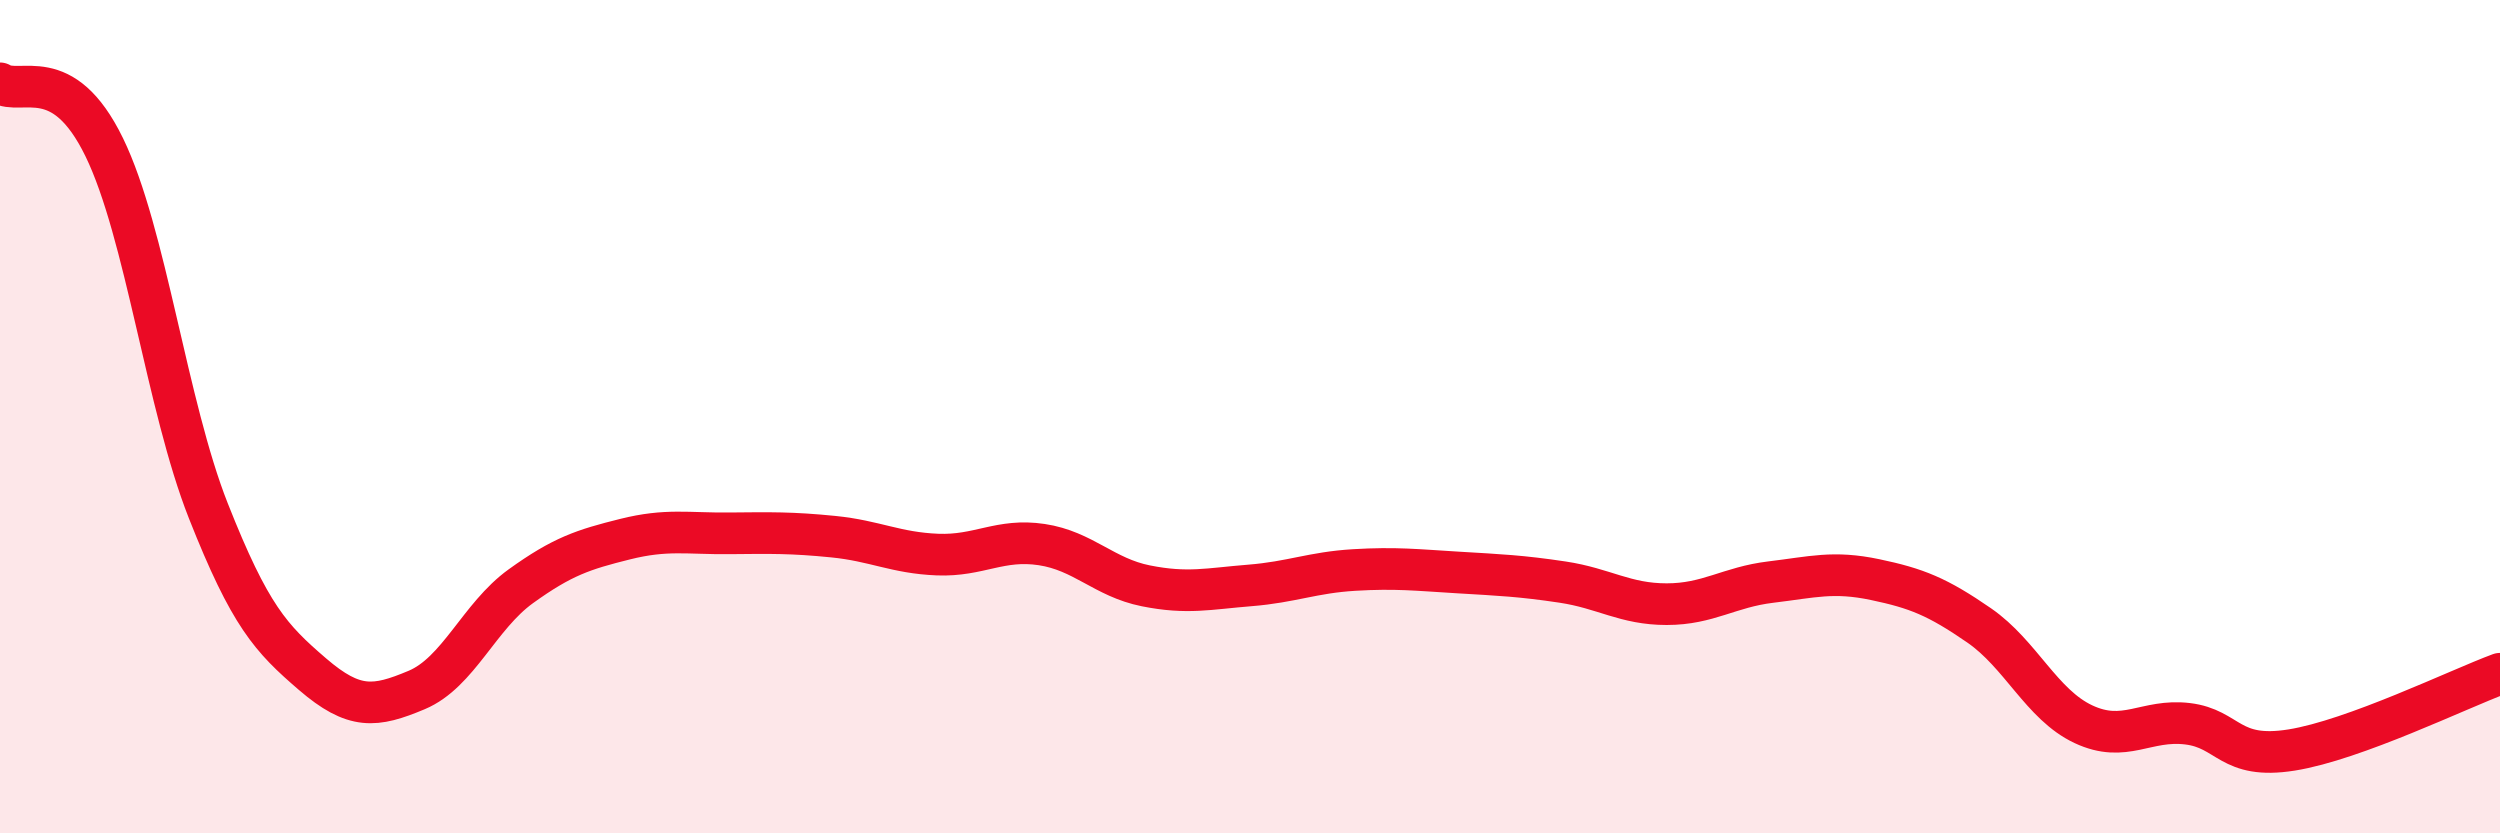
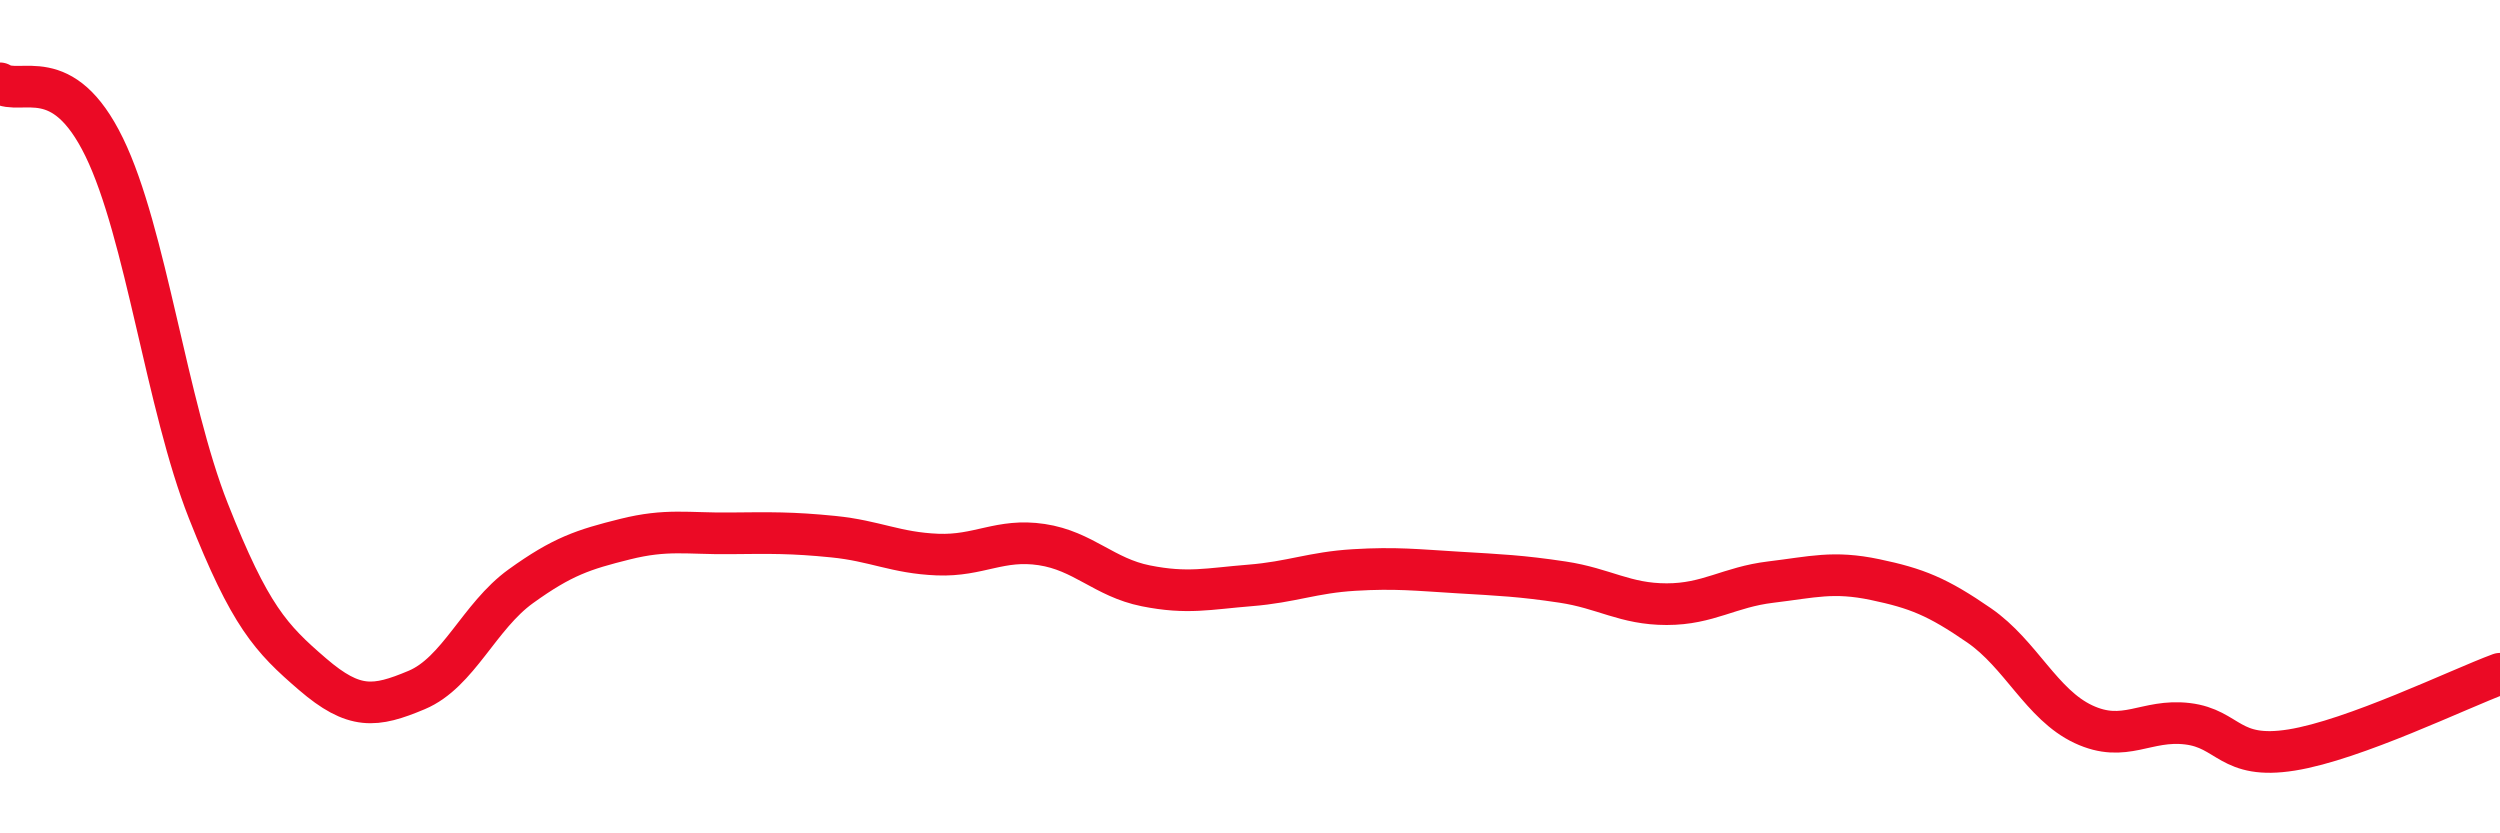
<svg xmlns="http://www.w3.org/2000/svg" width="60" height="20" viewBox="0 0 60 20">
-   <path d="M 0,2 C 0.5,2.31 1.5,1.48 2.5,3.53 C 3.5,5.58 4,9.73 5,12.26 C 6,14.79 6.5,15.32 7.5,16.18 C 8.5,17.04 9,16.98 10,16.56 C 11,16.14 11.5,14.79 12.5,14.07 C 13.5,13.35 14,13.19 15,12.94 C 16,12.69 16.5,12.81 17.5,12.8 C 18.5,12.79 19,12.78 20,12.88 C 21,12.98 21.5,13.27 22.5,13.31 C 23.5,13.35 24,12.92 25,13.07 C 26,13.22 26.5,13.86 27.5,14.06 C 28.5,14.26 29,14.13 30,14.05 C 31,13.97 31.5,13.74 32.5,13.68 C 33.5,13.62 34,13.68 35,13.74 C 36,13.8 36.5,13.82 37.5,13.97 C 38.5,14.12 39,14.5 40,14.5 C 41,14.5 41.5,14.09 42.5,13.97 C 43.5,13.85 44,13.7 45,13.91 C 46,14.12 46.5,14.32 47.5,15.01 C 48.5,15.7 49,16.91 50,17.38 C 51,17.85 51.5,17.25 52.5,17.37 C 53.5,17.49 53.5,18.24 55,18 C 56.5,17.76 59,16.54 60,16.17L60 20L0 20Z" fill="#EB0A25" opacity="0.1" stroke-linecap="round" stroke-linejoin="round" />
  <path d="M 0,2 C 0.5,2.31 1.5,1.48 2.5,3.53 C 3.5,5.58 4,9.73 5,12.26 C 6,14.79 6.5,15.32 7.5,16.18 C 8.5,17.04 9,16.98 10,16.56 C 11,16.14 11.5,14.79 12.5,14.07 C 13.5,13.35 14,13.19 15,12.94 C 16,12.69 16.5,12.81 17.5,12.8 C 18.5,12.79 19,12.78 20,12.88 C 21,12.98 21.5,13.27 22.5,13.31 C 23.5,13.35 24,12.92 25,13.07 C 26,13.22 26.5,13.86 27.5,14.06 C 28.5,14.26 29,14.13 30,14.05 C 31,13.97 31.5,13.74 32.5,13.68 C 33.5,13.62 34,13.68 35,13.74 C 36,13.8 36.5,13.82 37.5,13.97 C 38.5,14.12 39,14.5 40,14.5 C 41,14.5 41.5,14.09 42.5,13.97 C 43.5,13.85 44,13.7 45,13.91 C 46,14.12 46.5,14.32 47.5,15.01 C 48.5,15.7 49,16.91 50,17.38 C 51,17.85 51.5,17.25 52.5,17.37 C 53.5,17.49 53.5,18.24 55,18 C 56.5,17.76 59,16.54 60,16.17" stroke="#EB0A25" stroke-width="1" fill="none" stroke-linecap="round" stroke-linejoin="round" />
</svg>